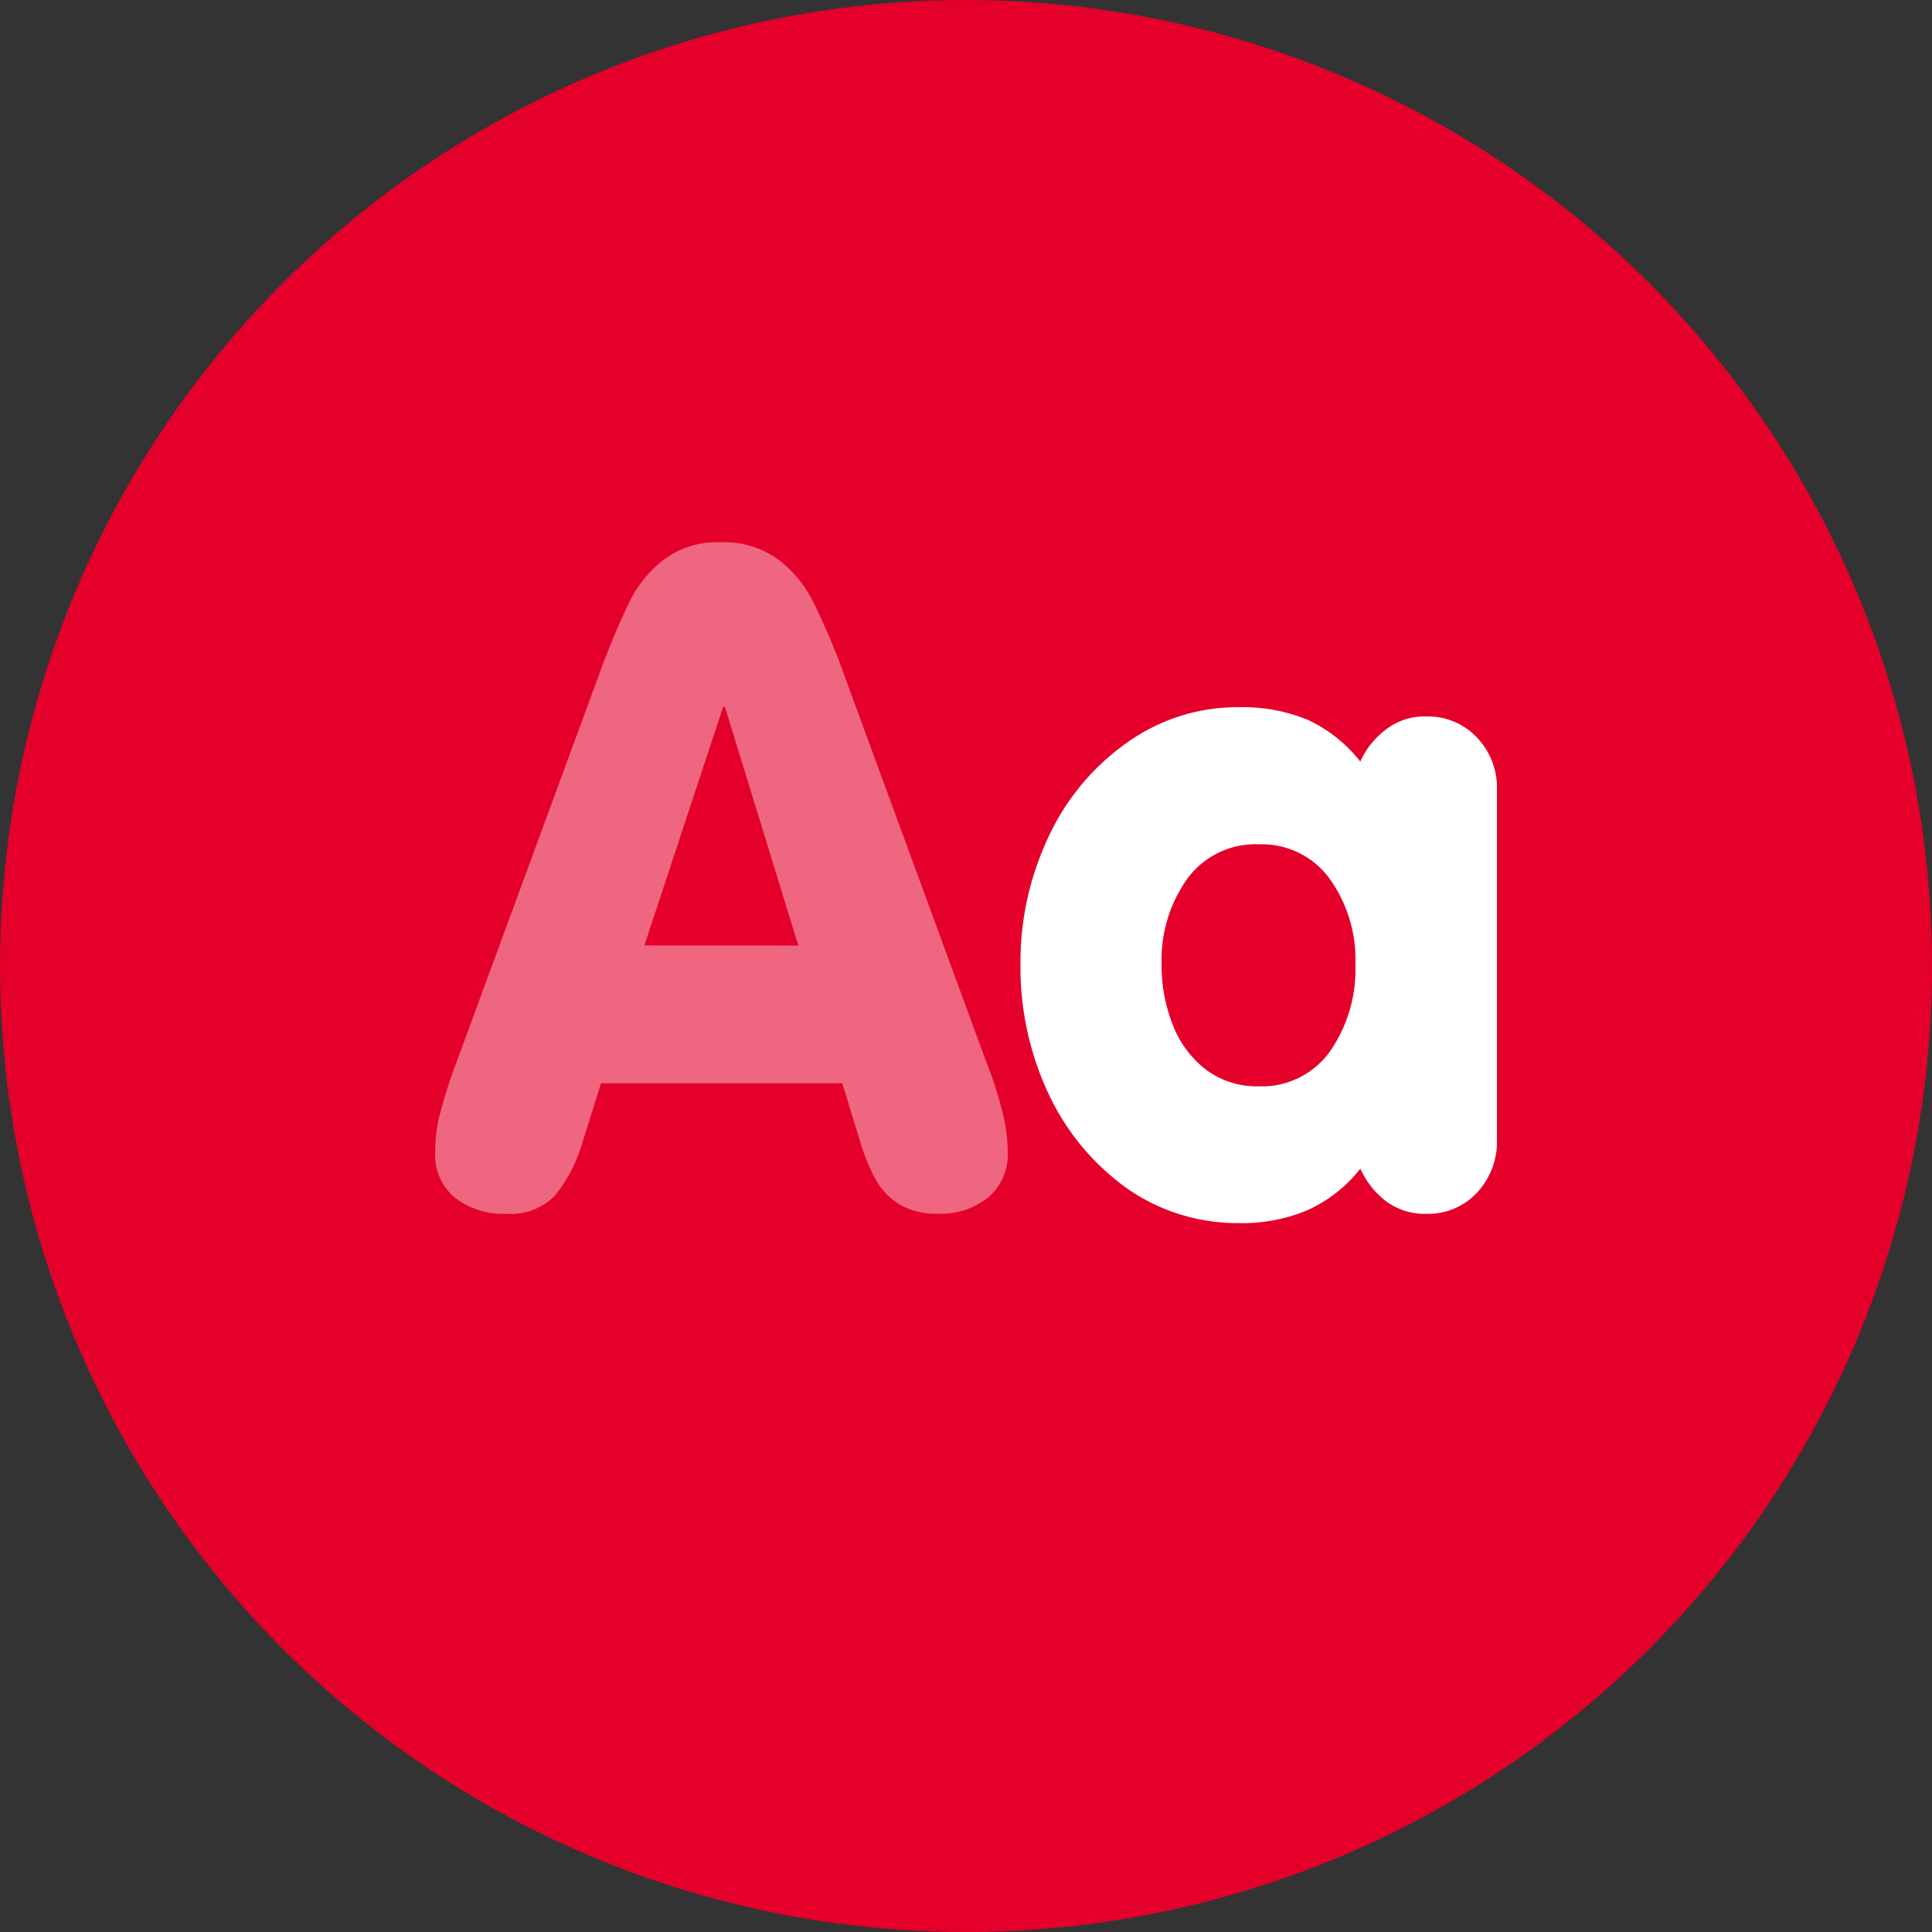
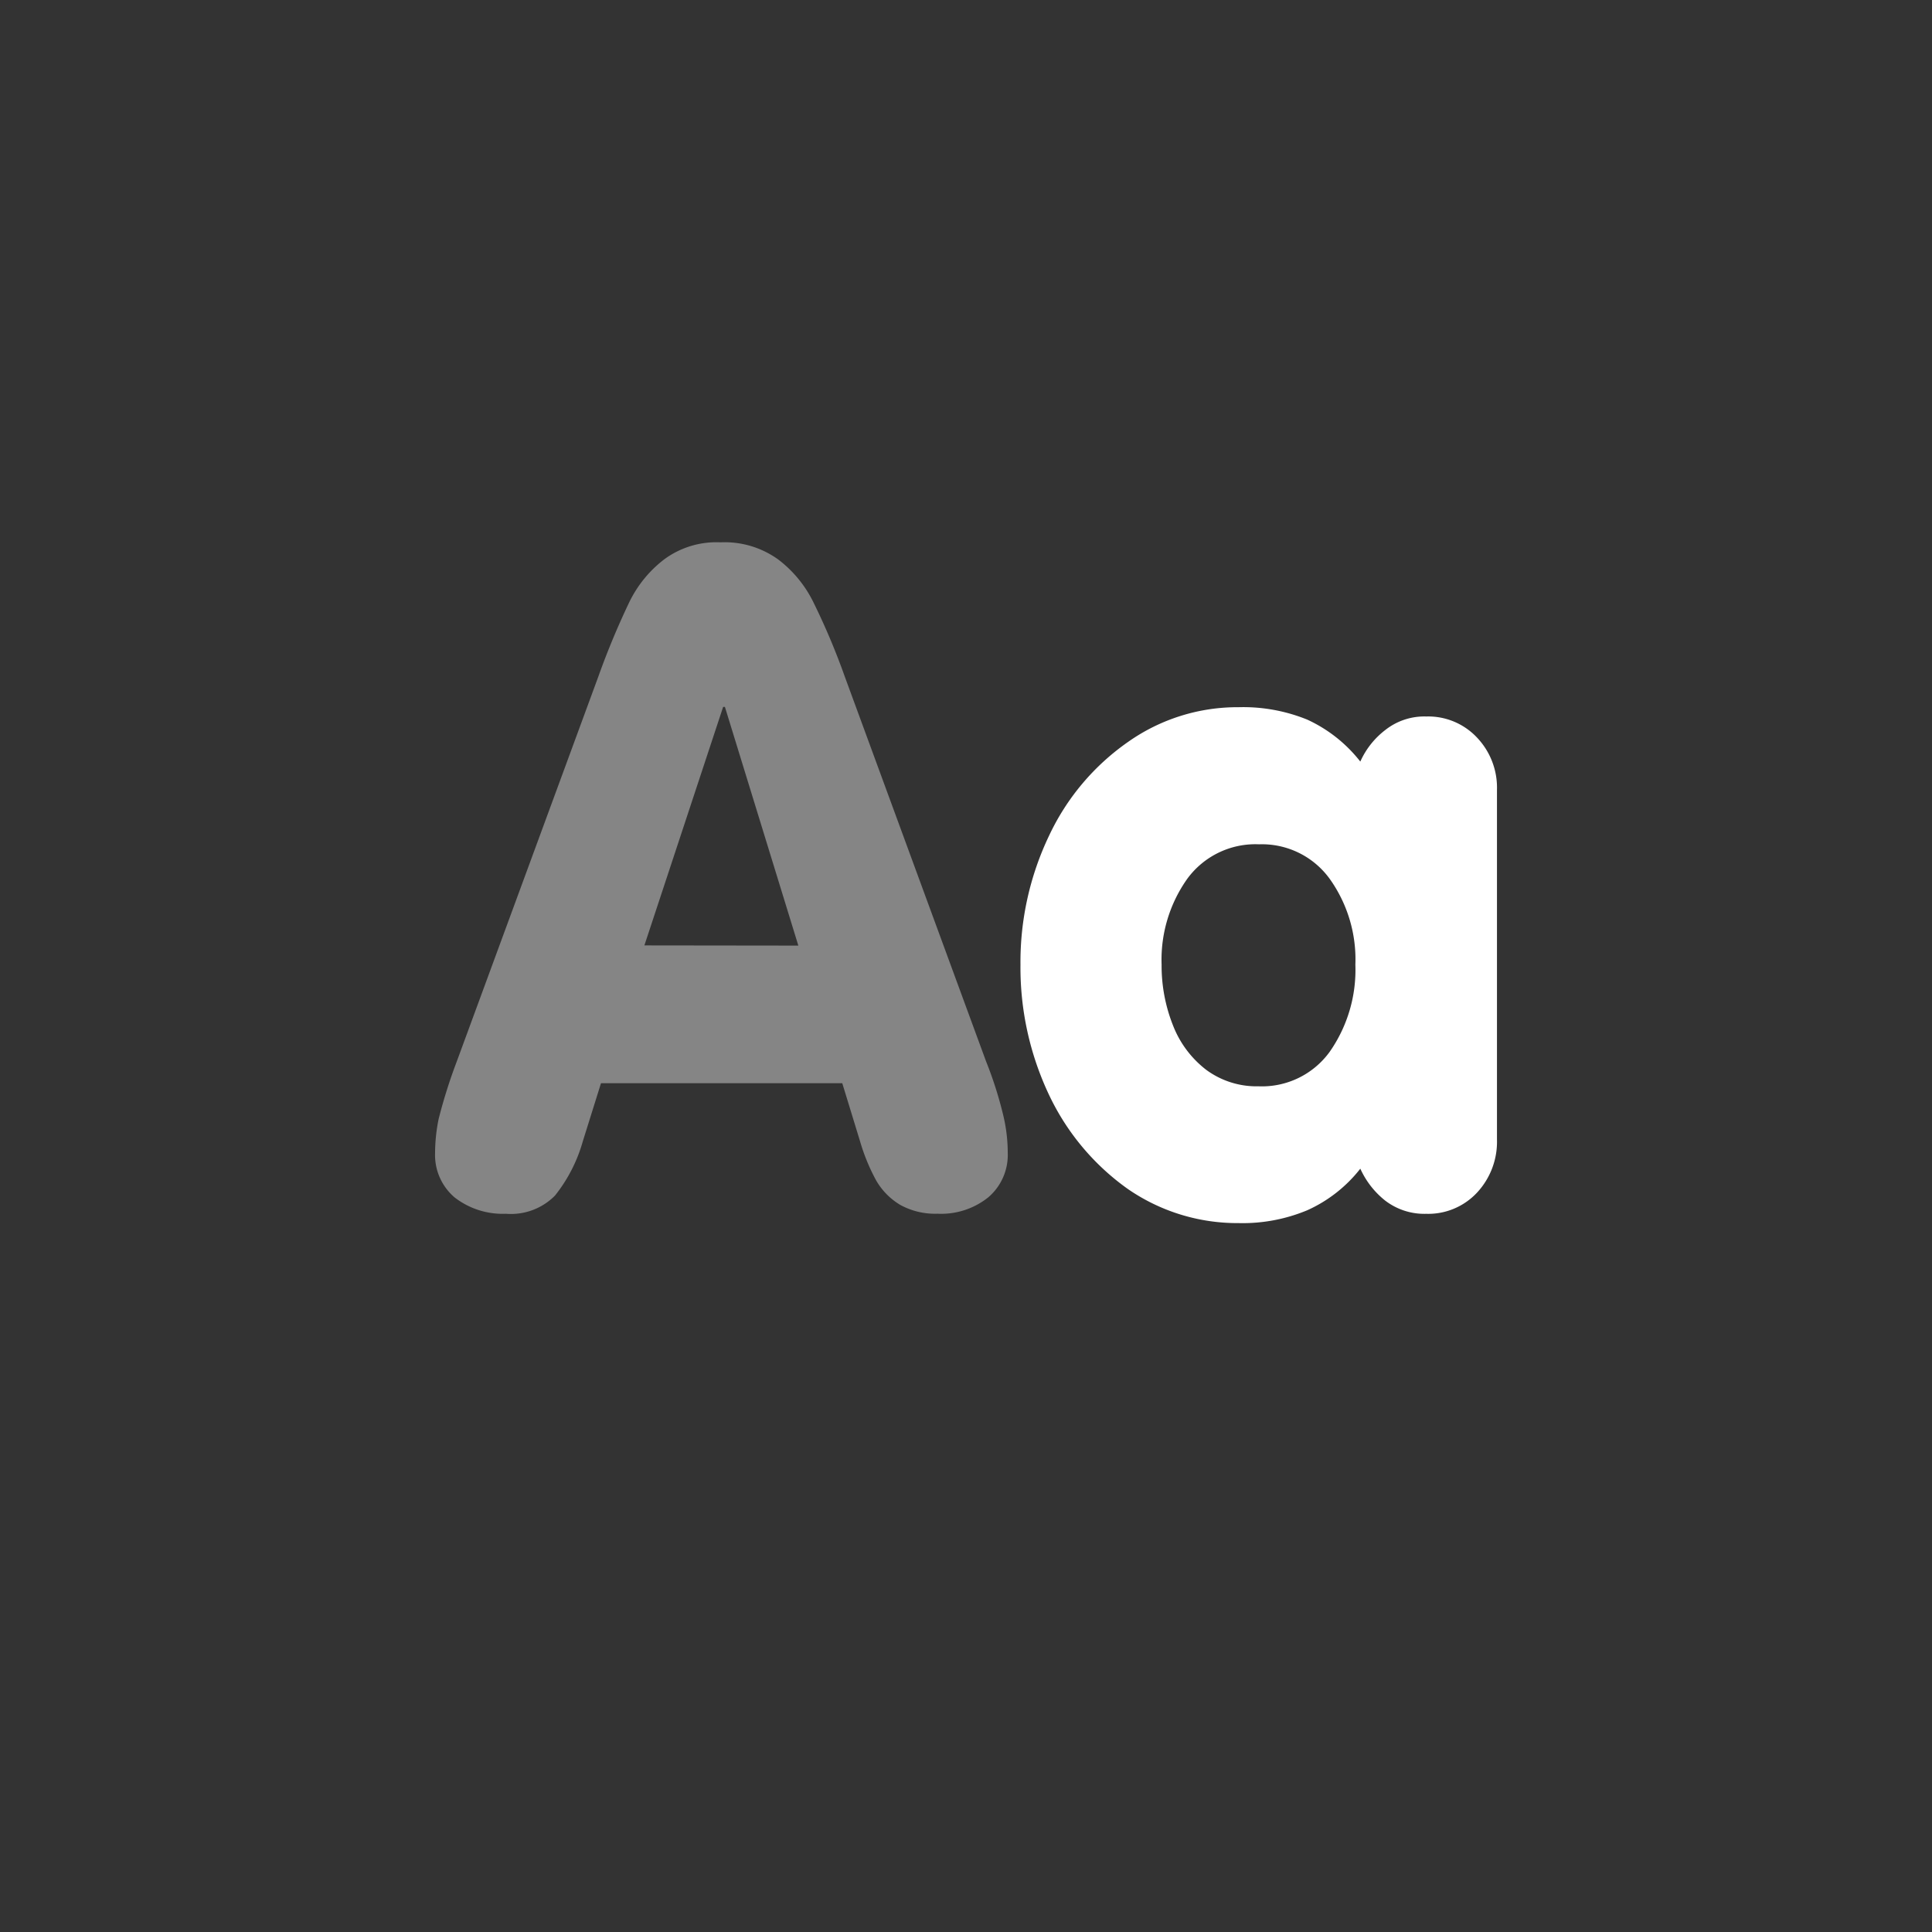
<svg xmlns="http://www.w3.org/2000/svg" width="41" height="41" viewBox="0 0 41 41">
  <rect x="0" y="0" width="41" height="41" fill="#333333" stroke="none" />
  <g id="font-" transform="translate(-178 -1152)">
-     <circle id="Elipse_36" data-name="Elipse 36" cx="20.5" cy="20.5" r="20.5" transform="translate(178 1152)" fill="#e4002b" />
    <path id="path855" d="M35.171,131.525l3.005-8.17a16.522,16.522,0,0,1,.667-1.6,2.539,2.539,0,0,1,.723-.881,1.864,1.864,0,0,1,1.2-.367,1.943,1.943,0,0,1,1.231.367,2.548,2.548,0,0,1,.75.92,14.648,14.648,0,0,1,.657,1.558l3,8.17a8.322,8.322,0,0,1,.365,1.146,3.439,3.439,0,0,1,.095.8,1.182,1.182,0,0,1-.413.939,1.6,1.6,0,0,1-1.08.348,1.536,1.536,0,0,1-.788-.187,1.442,1.442,0,0,1-.516-.527,4.169,4.169,0,0,1-.338-.825l-.377-1.231H38.232l-.385,1.231a3.272,3.272,0,0,1-.591,1.154,1.314,1.314,0,0,1-1.043.386,1.664,1.664,0,0,1-1.089-.348,1.182,1.182,0,0,1-.413-.939,3.668,3.668,0,0,1,.075-.723A11.24,11.24,0,0,1,35.171,131.525Zm7.249-2.46L40.862,124h-.038l-1.671,5.061Z" transform="translate(152.522 1043.002)" fill="#fff" opacity="0.4" />
    <path id="path855-2" data-name="path855" d="M76.017,131.038v7.418a1.584,1.584,0,0,1-.421,1.127,1.415,1.415,0,0,1-1.08.452,1.366,1.366,0,0,1-.873-.282,1.823,1.823,0,0,1-.526-.676,2.979,2.979,0,0,1-1.127.883,3.565,3.565,0,0,1-1.457.272,4.091,4.091,0,0,1-2.348-.723,5.142,5.142,0,0,1-1.671-1.992,6.315,6.315,0,0,1-.609-2.769,6.217,6.217,0,0,1,.609-2.742,5.026,5.026,0,0,1,1.681-1.99,4.026,4.026,0,0,1,2.338-.732,3.608,3.608,0,0,1,1.457.263,3.04,3.04,0,0,1,1.127.891,1.729,1.729,0,0,1,.526-.667,1.335,1.335,0,0,1,.873-.29,1.42,1.42,0,0,1,1.08.45A1.543,1.543,0,0,1,76.017,131.038Zm-5.061,1.155a1.791,1.791,0,0,0-1.511.732,2.967,2.967,0,0,0-.545,1.822,3.422,3.422,0,0,0,.244,1.295,2.182,2.182,0,0,0,.705.939,1.8,1.8,0,0,0,1.107.348,1.775,1.775,0,0,0,1.511-.732,3.033,3.033,0,0,0,.545-1.849,2.941,2.941,0,0,0-.545-1.822,1.775,1.775,0,0,0-1.511-.732Z" transform="translate(133.751 1037.724)" fill="#fff" />
  </g>
</svg>